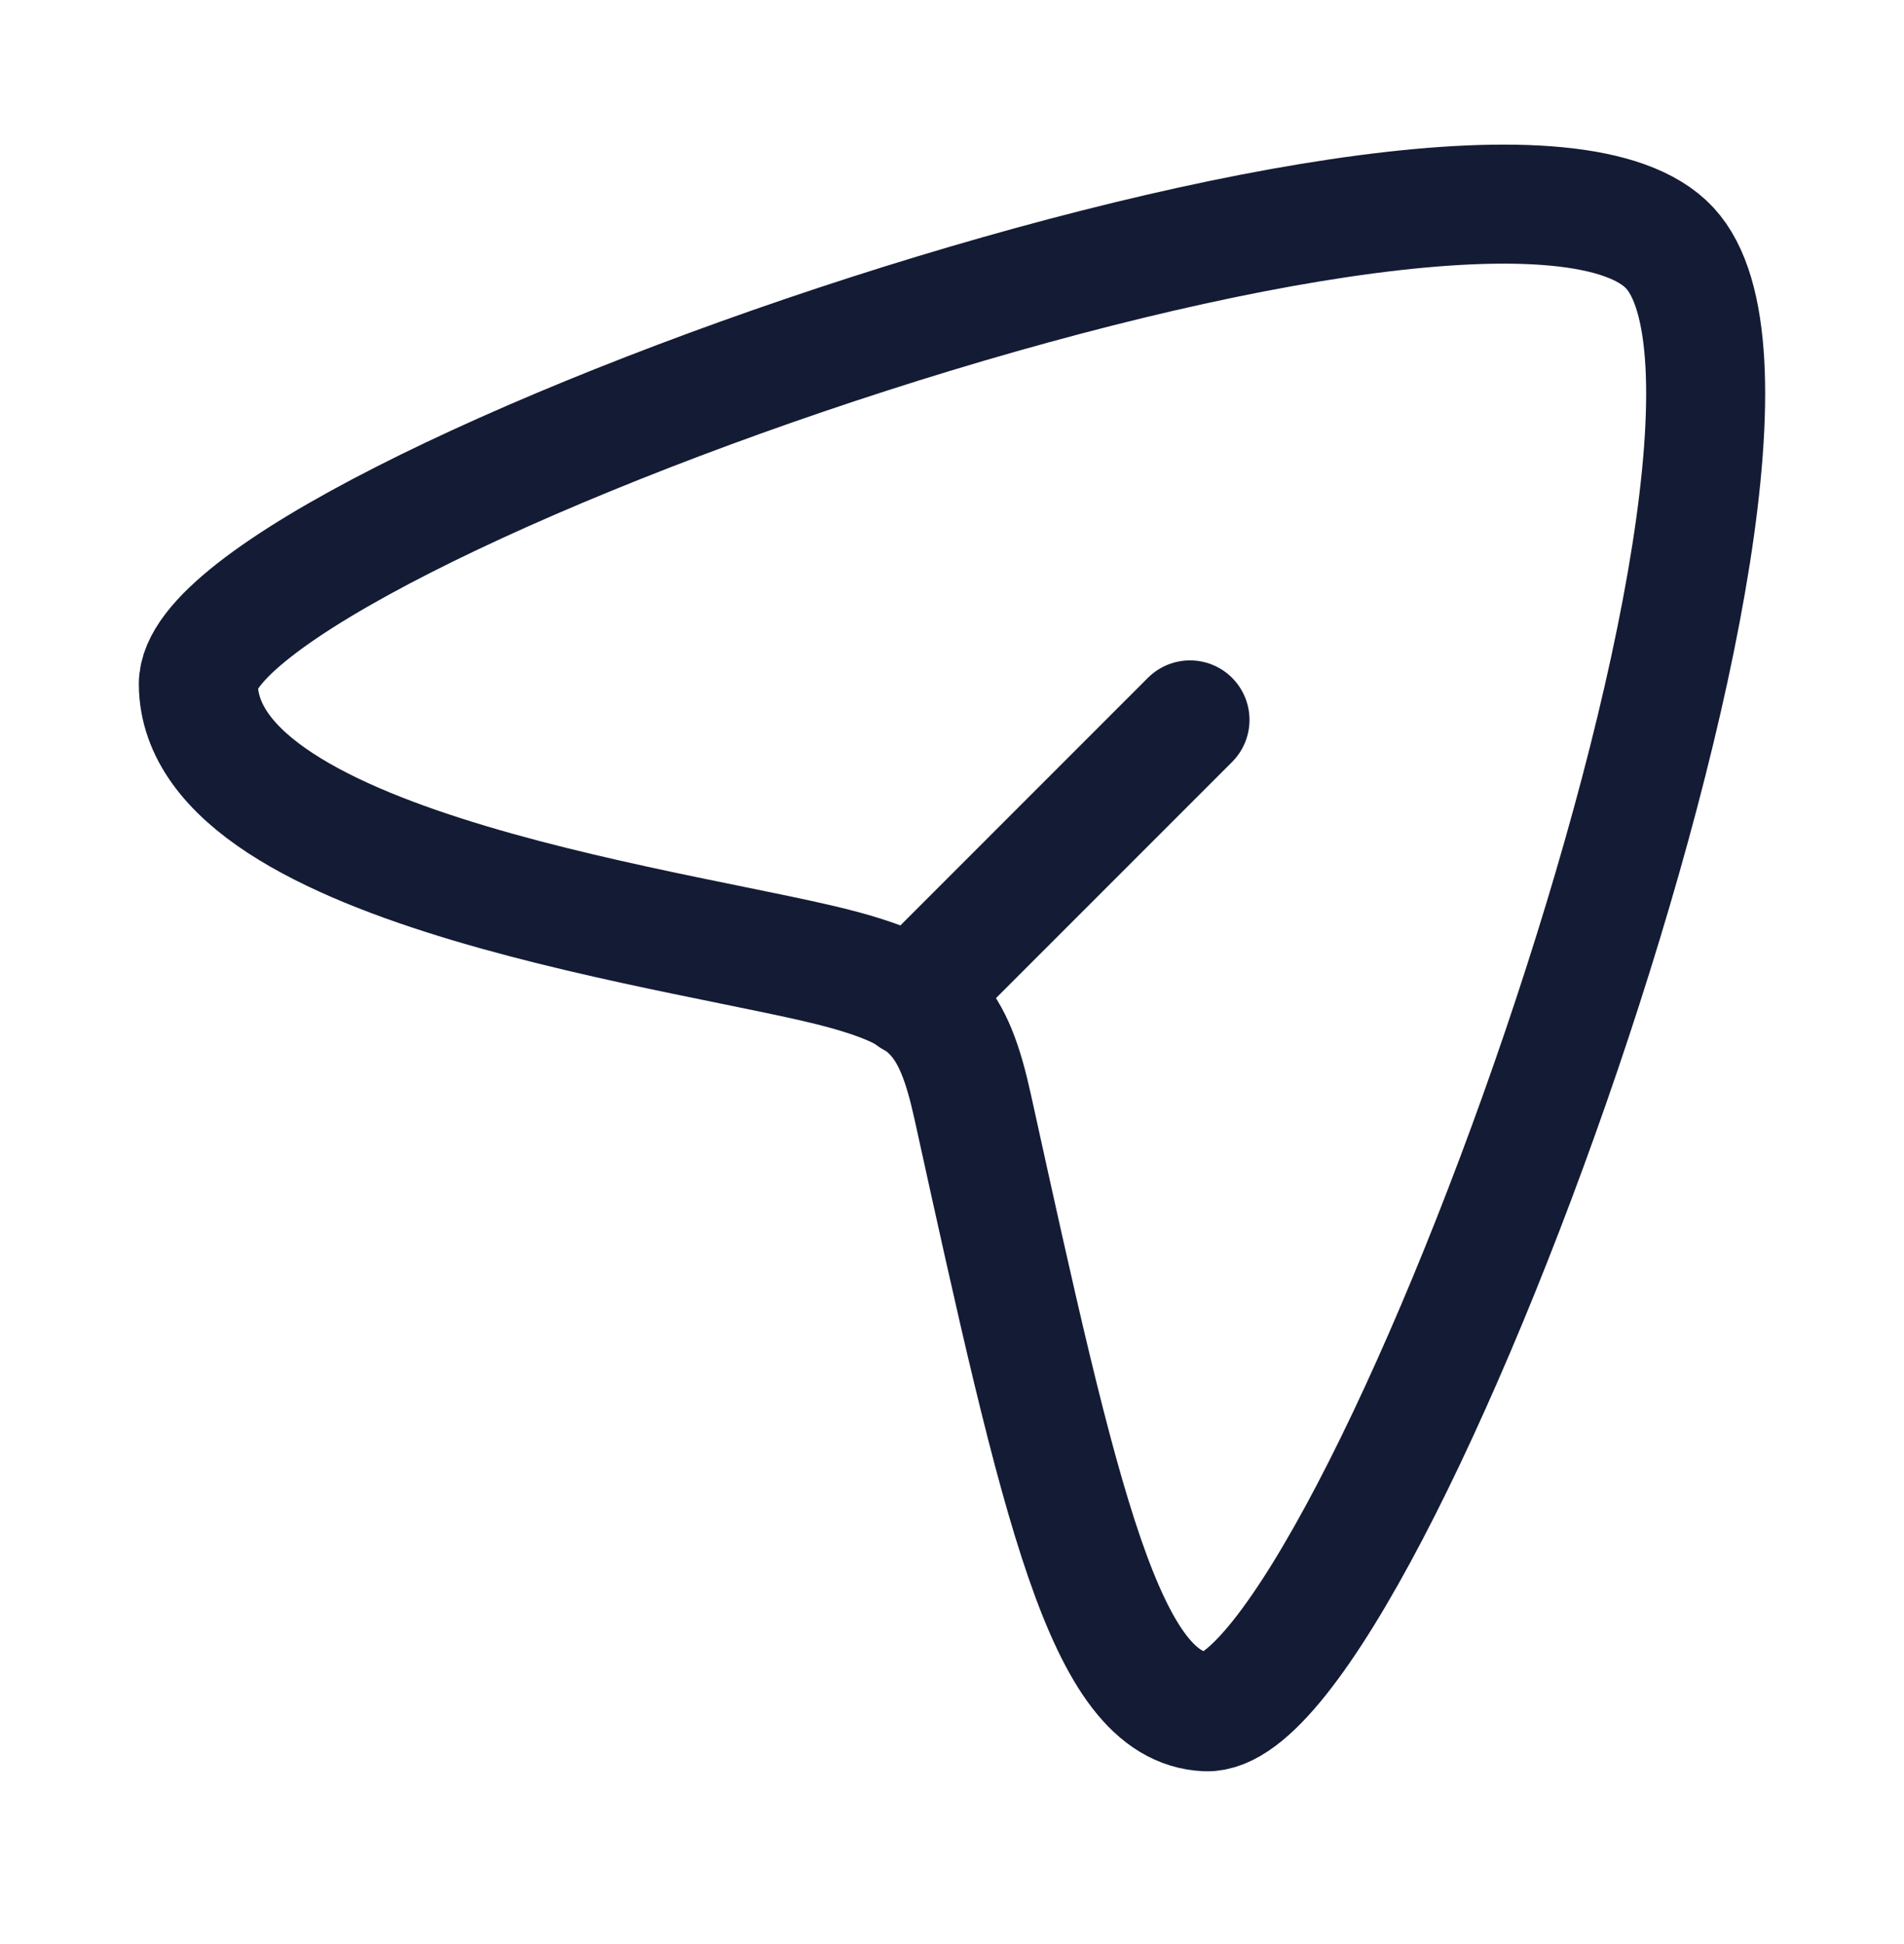
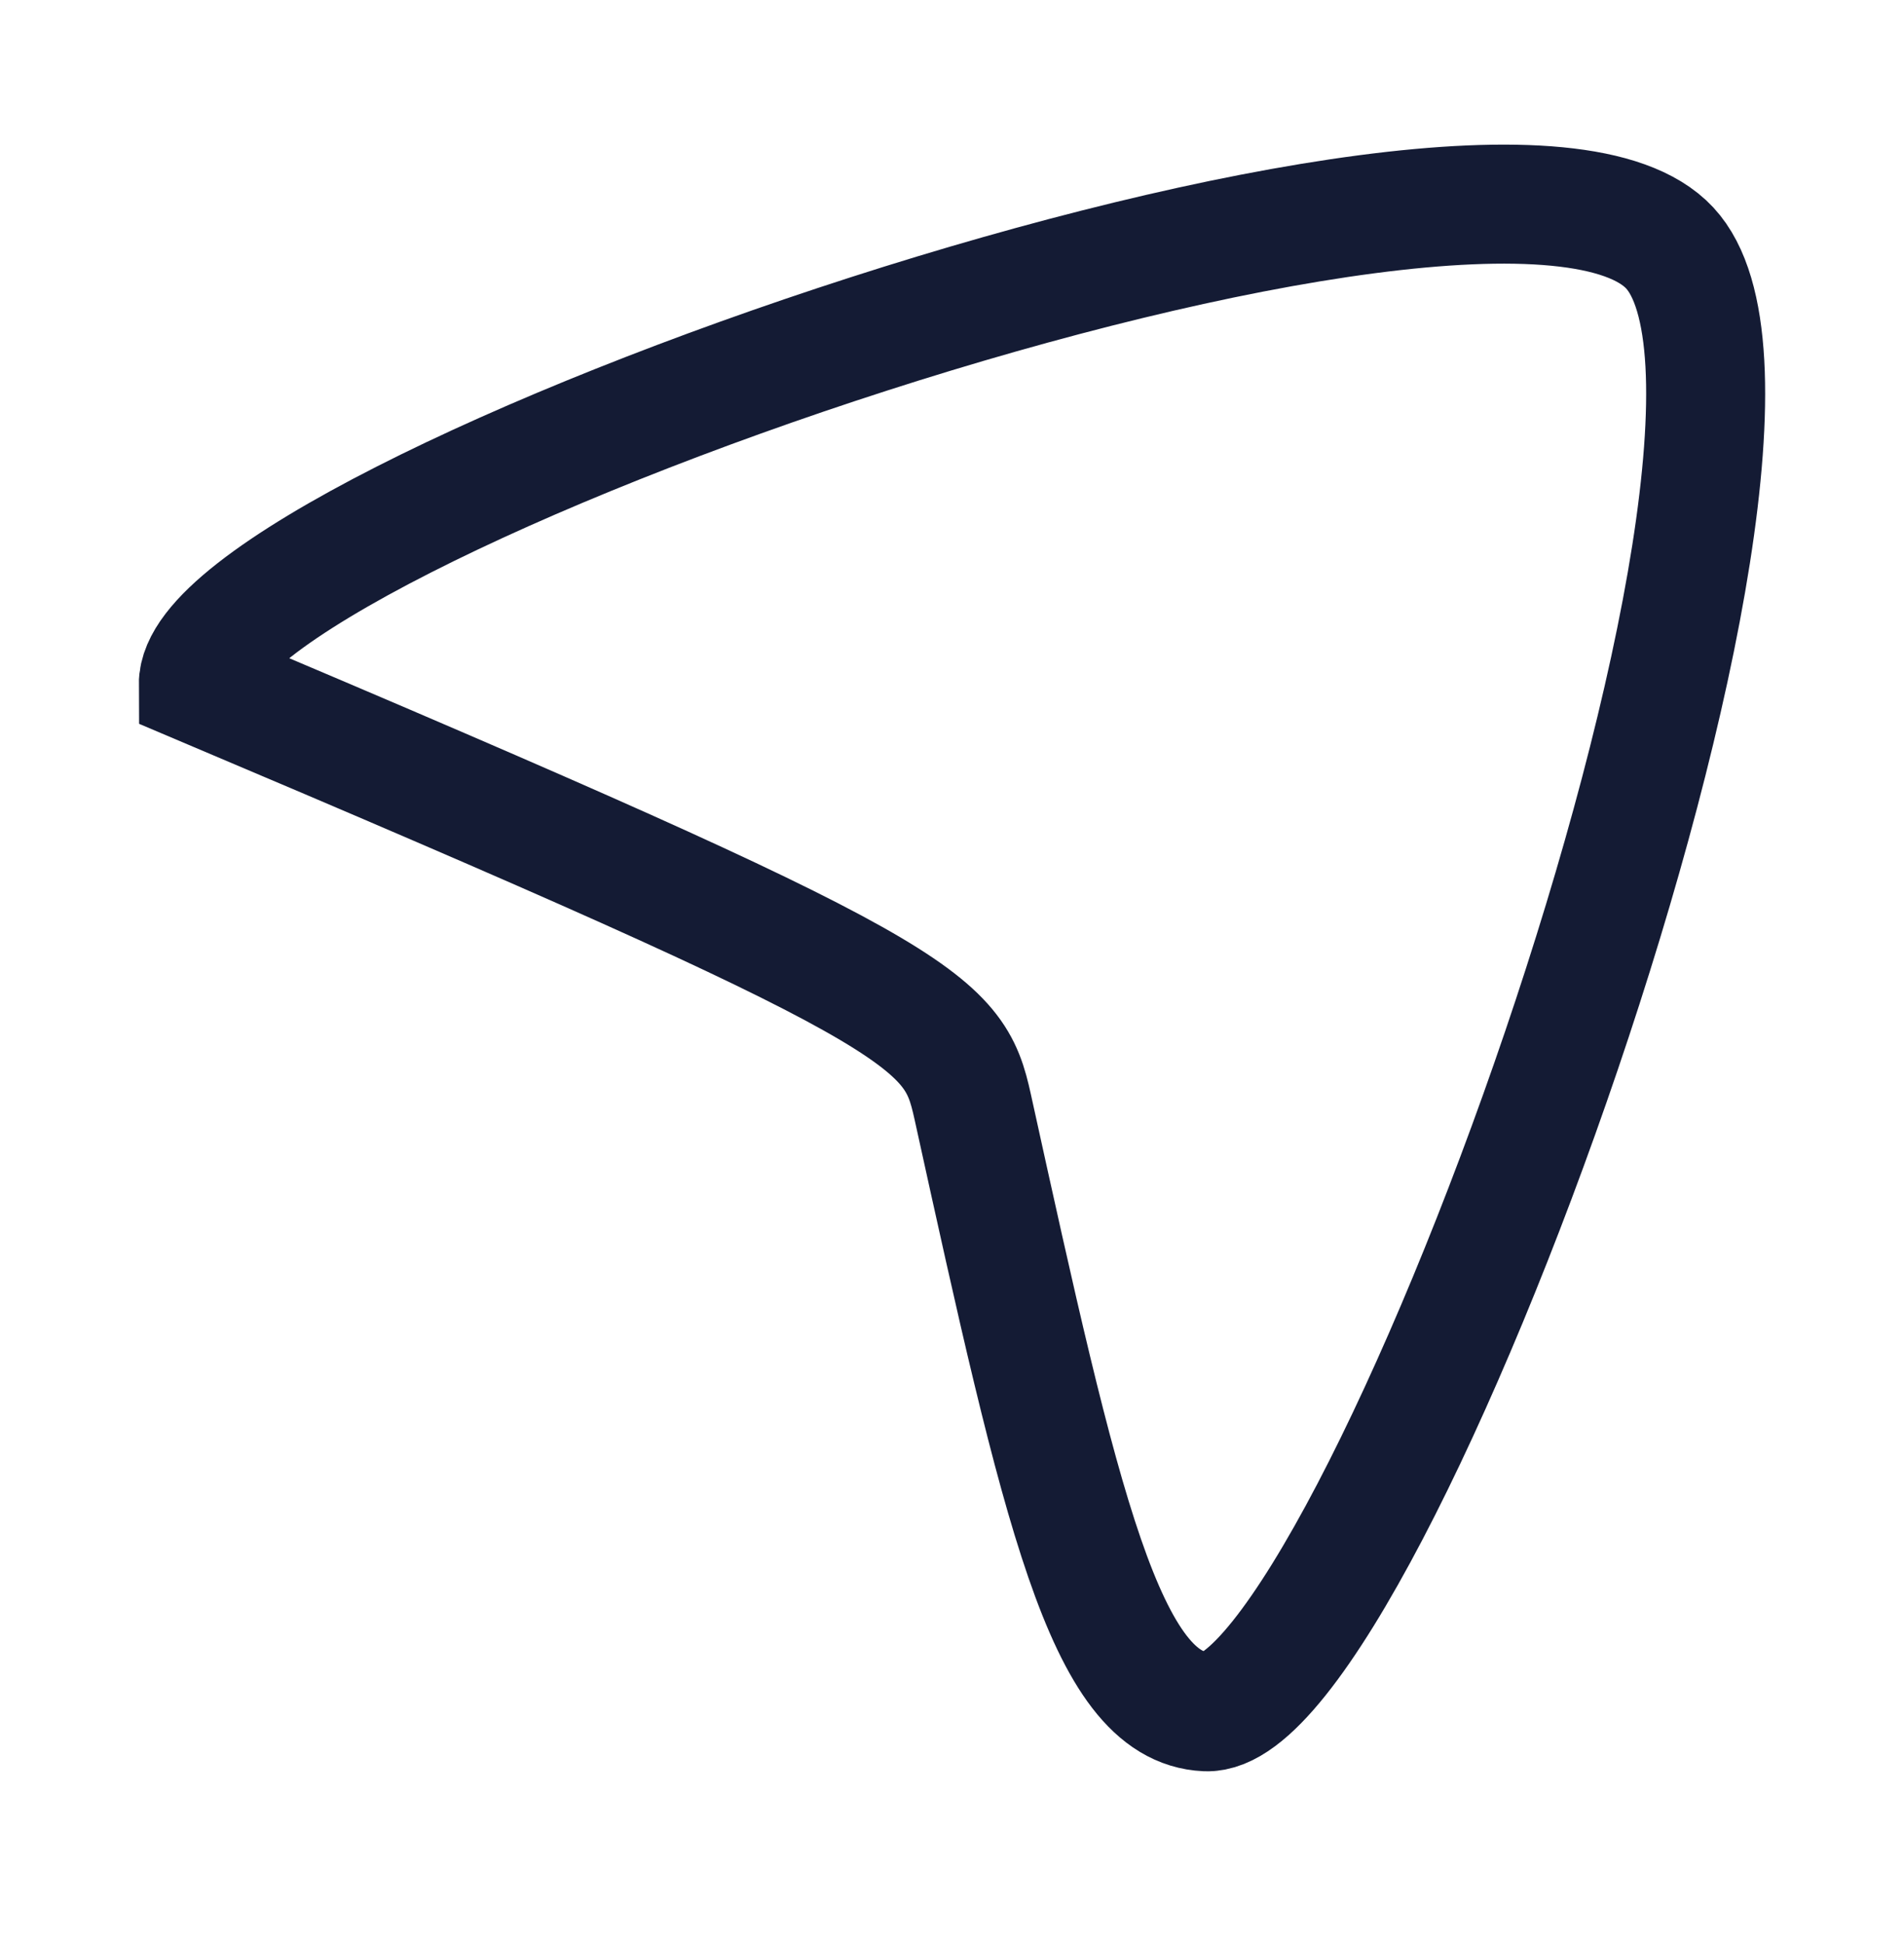
<svg xmlns="http://www.w3.org/2000/svg" width="48" height="49" viewBox="0 0 48 49" fill="none">
-   <path d="M42.095 6.251C37.739 1.56 4.973 13.052 5 17.247C5.031 22.005 17.796 23.469 21.334 24.462C23.462 25.058 24.032 25.671 24.523 27.902C26.745 38.007 27.86 43.032 30.403 43.145C34.456 43.324 46.347 10.829 42.095 6.251Z" stroke="#141B34" stroke-width="3" />
-   <path d="M23 25.145L30 18.145" stroke="#141B34" stroke-width="3" stroke-linecap="round" stroke-linejoin="round" />
+   <path d="M42.095 6.251C37.739 1.56 4.973 13.052 5 17.247C23.462 25.058 24.032 25.671 24.523 27.902C26.745 38.007 27.86 43.032 30.403 43.145C34.456 43.324 46.347 10.829 42.095 6.251Z" stroke="#141B34" stroke-width="3" />
</svg>